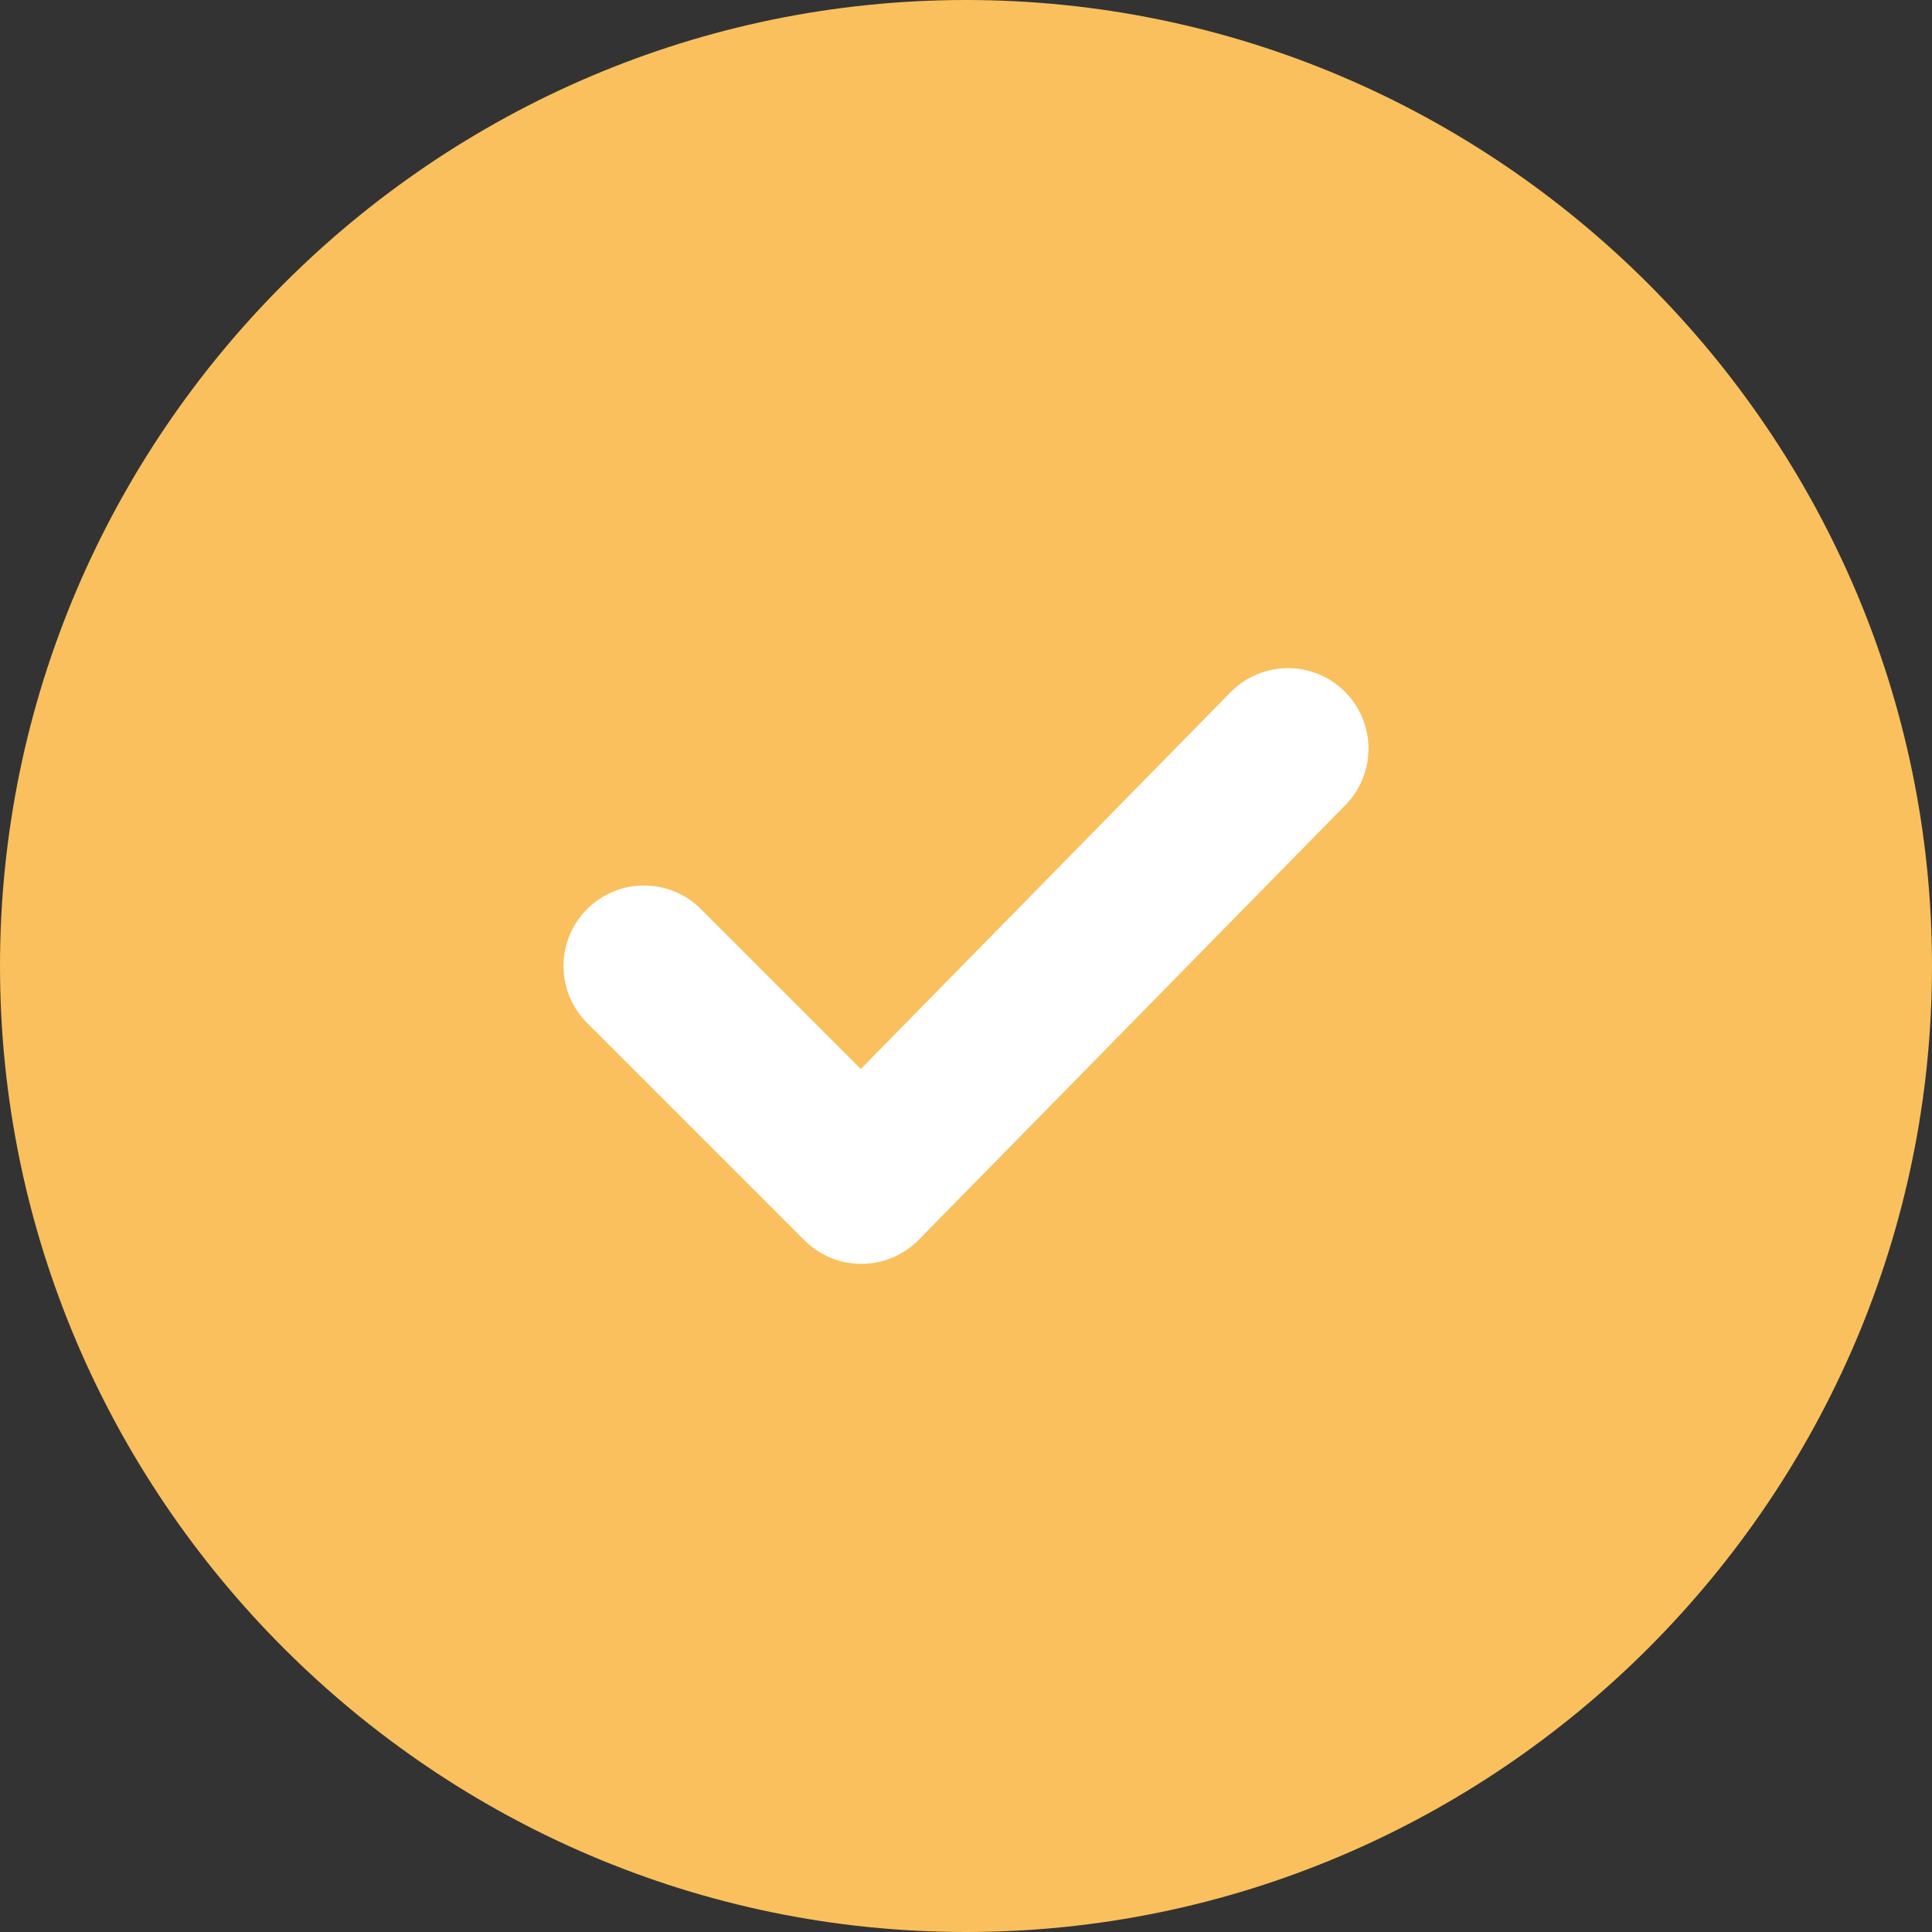
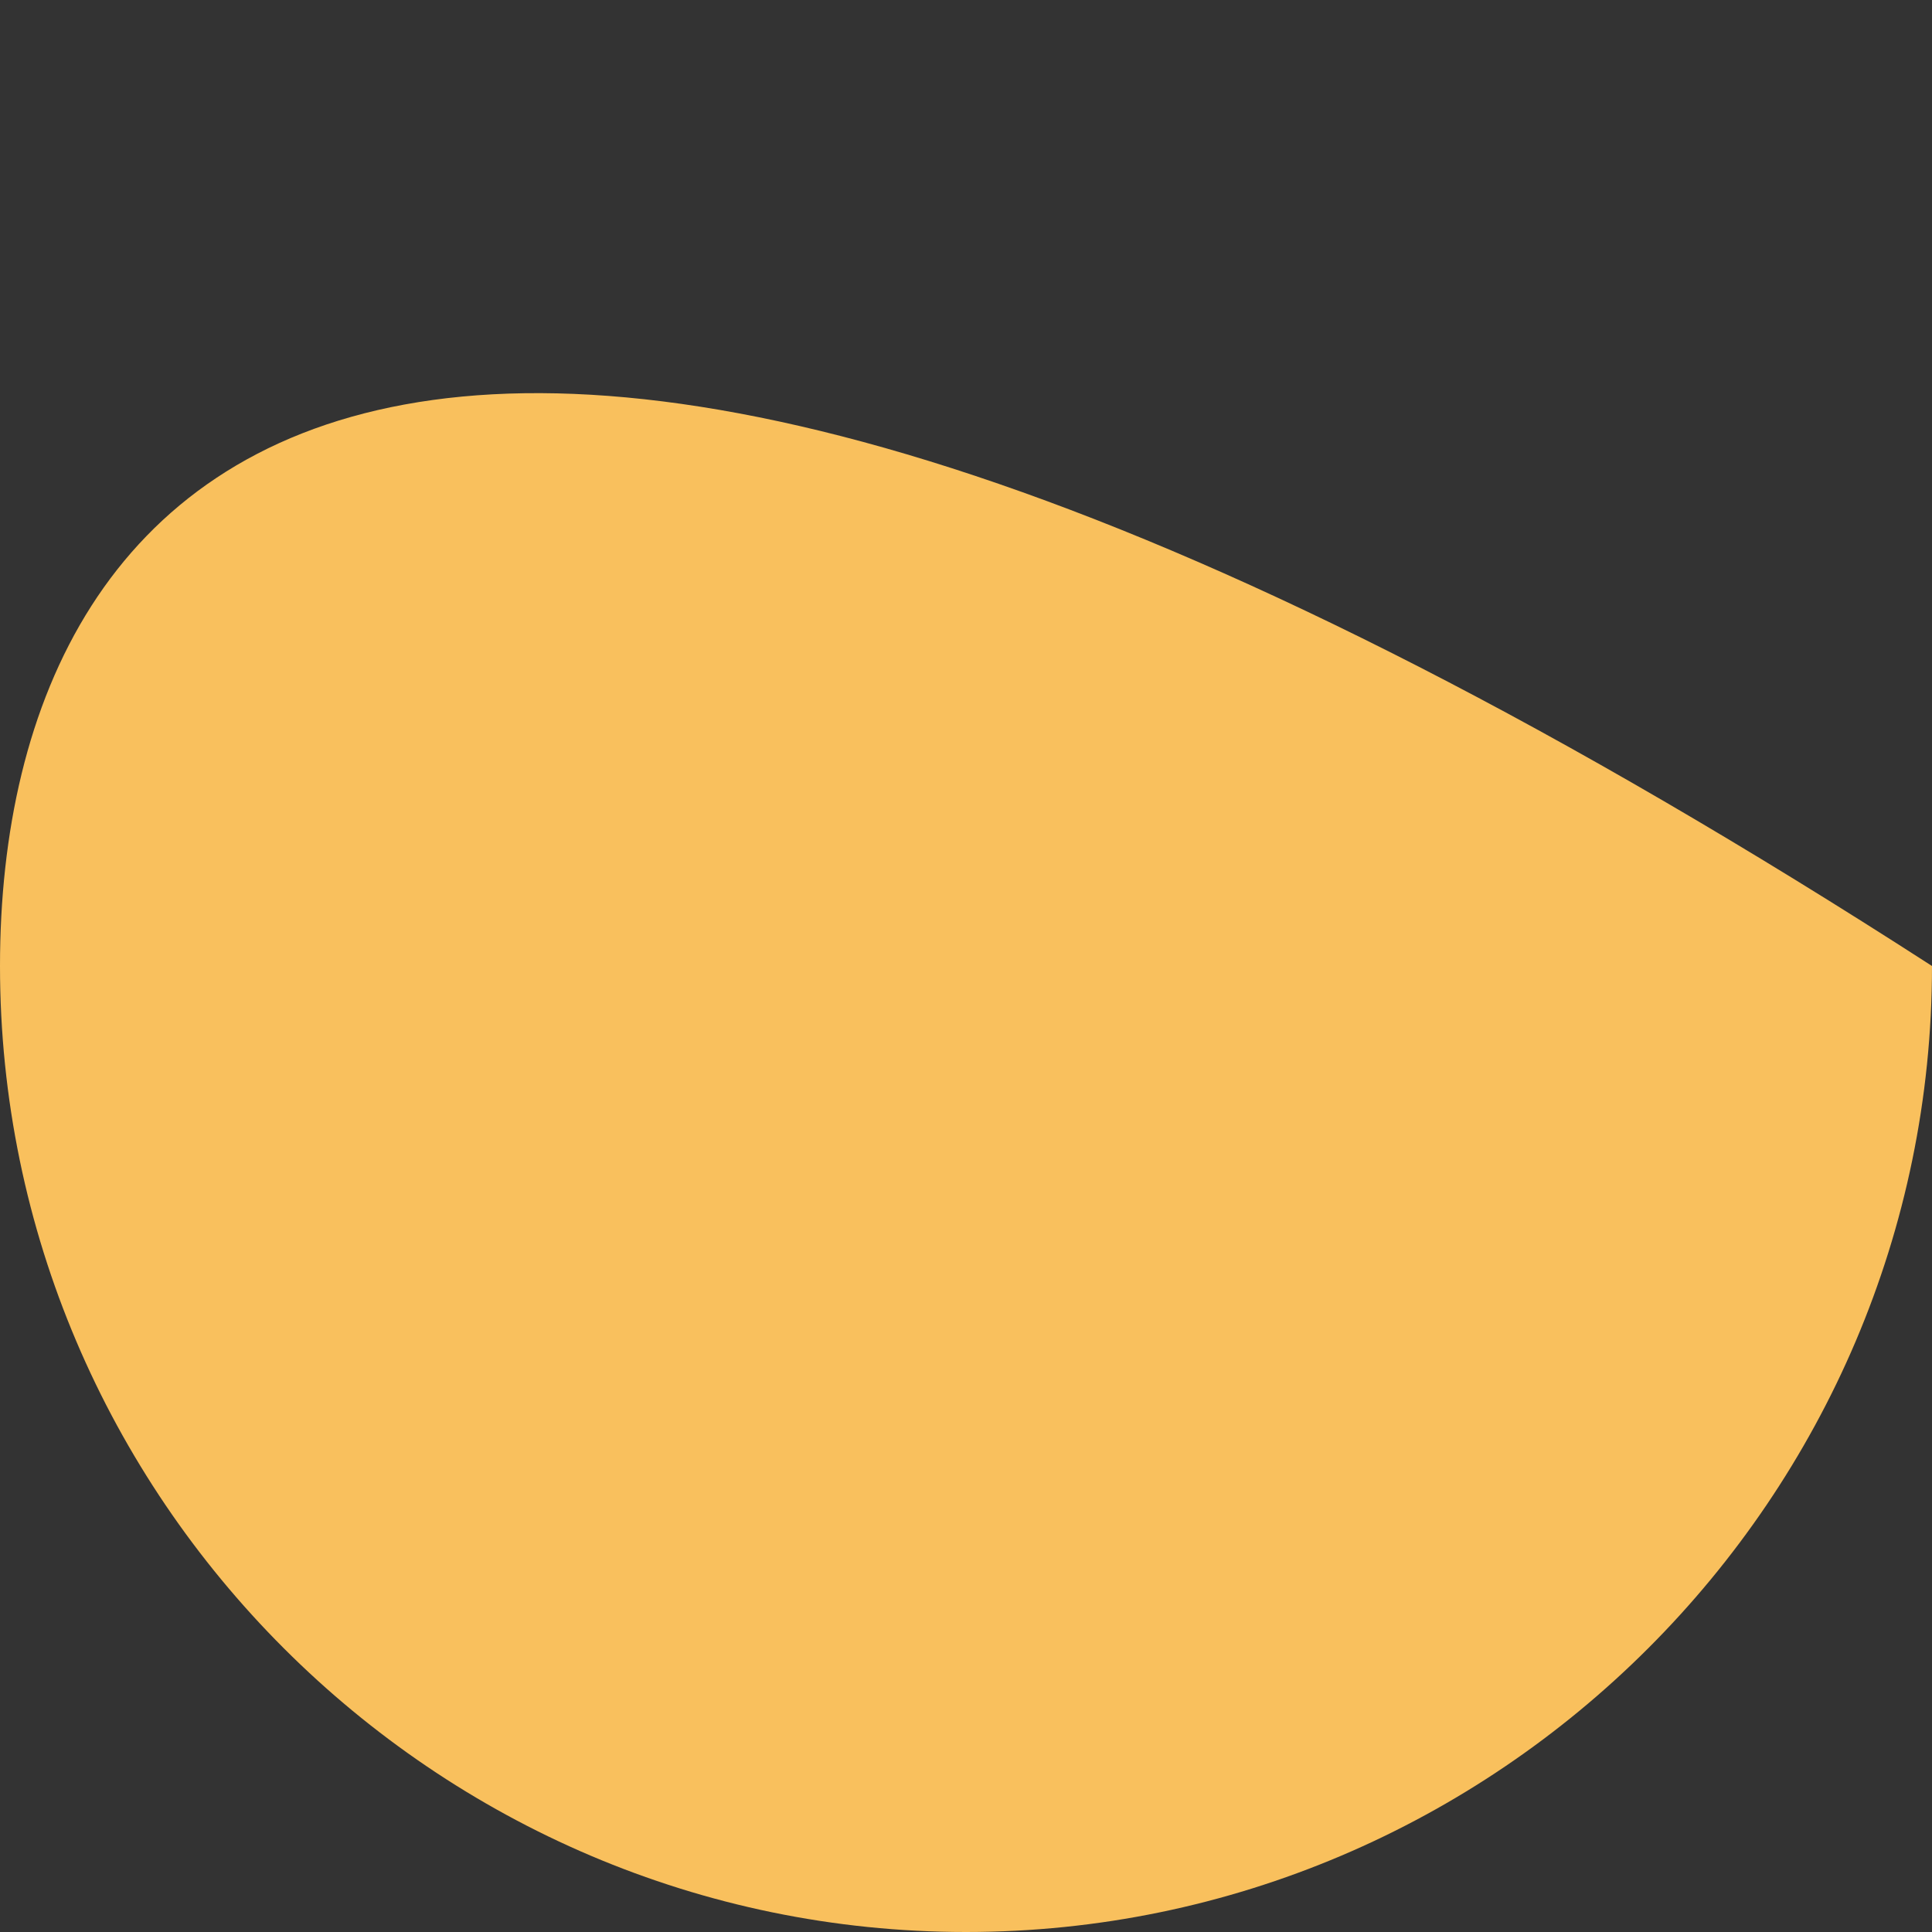
<svg xmlns="http://www.w3.org/2000/svg" version="1.1" id="Слой_1" x="0px" y="0px" viewBox="0 0 24 24" style="enable-background:new 0 0 24 24;" xml:space="preserve">
  <rect x="0" y="0" width="24" height="24" fill="#333333" stroke="none" />
  <style type="text/css">
	.yellowcheckbg{fill:#F9C05D;}
	.yellowcheck{fill:none;stroke:#FFFFFF;stroke-width:2;stroke-linecap:round;stroke-linejoin:round;}
</style>
-   <path class="yellowcheckbg" d="M12,24c6.6,0,12-5.4,12-12c0-6.6-5.4-12-12-12C5.4,0,0,5.4,0,12C0,18.6,5.4,24,12,24z" />
-   <path class="yellowcheck" d="M8,12l2.7,2.7L16,9.3" />
+   <path class="yellowcheckbg" d="M12,24c6.6,0,12-5.4,12-12C5.4,0,0,5.4,0,12C0,18.6,5.4,24,12,24z" />
</svg>